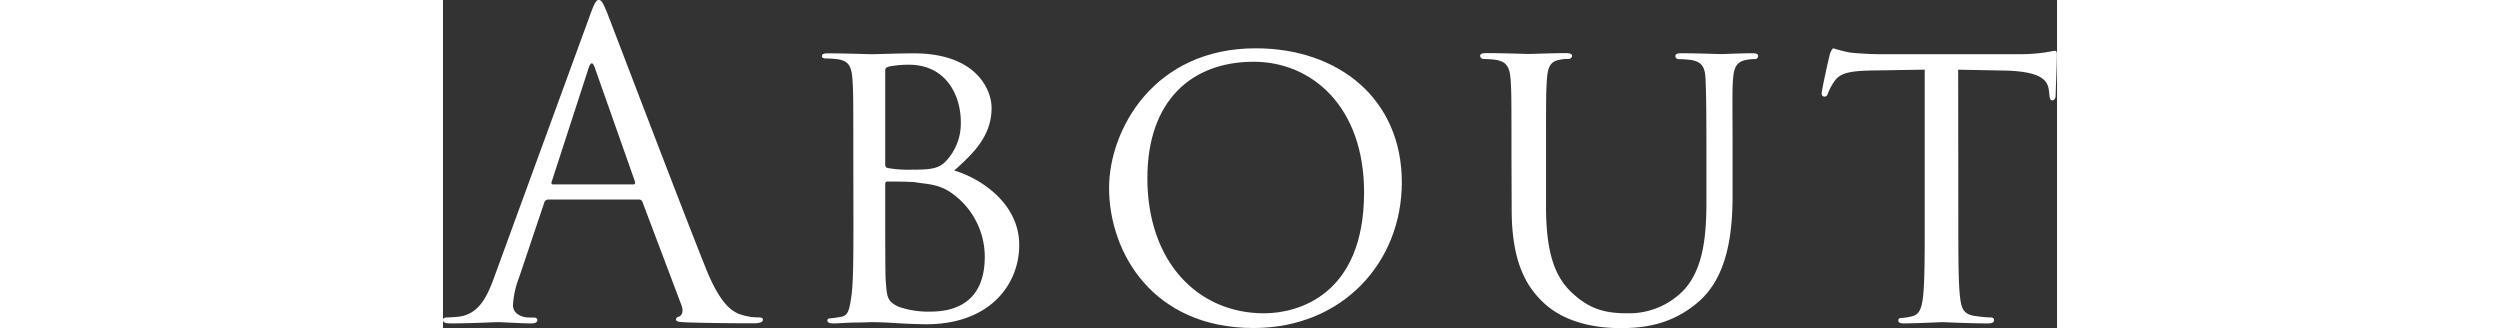
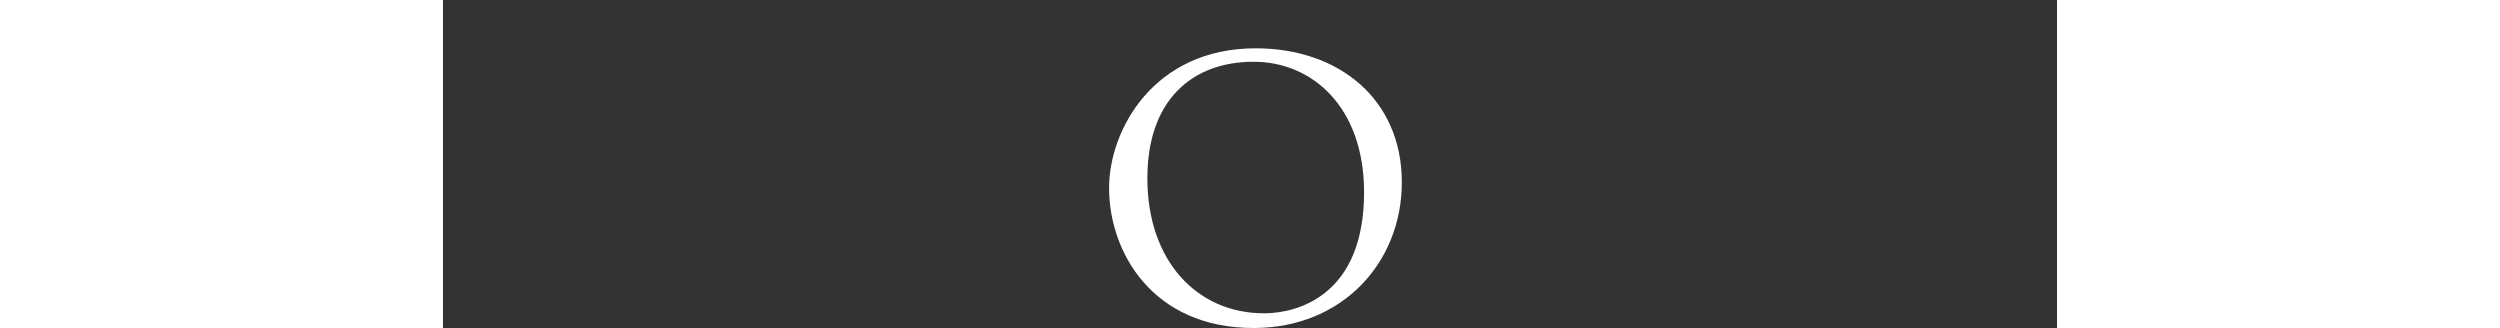
<svg xmlns="http://www.w3.org/2000/svg" width="500px" viewBox="0 0 322.81 65.6">
  <rect x="0" y="0" width="322.81" height="65.6" fill="#333333" stroke="none" />
  <defs>
    <style>.cls-1{fill:#fff;}</style>
  </defs>
  <g id="レイヤー_2" data-name="レイヤー 2">
    <g id="contents">
-       <path class="cls-1" d="M29.32,3.28C30.32.5,30.66,0,31.16,0S32,.42,33,3c1.26,3.2,14.45,37.89,19.57,50.66,3,7.47,5.46,8.82,7.23,9.32a10.83,10.83,0,0,0,3.36.5c.5,0,.84.09.84.51s-.76.67-1.68.67c-1.26,0-7.39,0-13.19-.17-1.6-.08-2.52-.08-2.52-.59,0-.33.25-.5.59-.58.5-.17,1-.93.5-2.27L39.9,40.4a.74.74,0,0,0-.76-.5H21.08a.88.88,0,0,0-.84.67l-5,14.87A17.9,17.9,0,0,0,14,61.07c0,1.68,1.76,2.43,3.19,2.43h.84c.59,0,.84.17.84.51,0,.5-.5.67-1.26.67-2,0-5.63-.25-6.55-.25s-5.55.25-9.49.25C.5,64.68,0,64.51,0,64c0-.34.34-.51.76-.51.58,0,1.76-.08,2.43-.16,3.87-.51,5.55-3.7,7.06-7.9Zm8.73,33.6c.42,0,.42-.26.34-.59l-8-22.68q-.63-1.89-1.26,0L21.76,36.29c-.17.42,0,.59.25.59Z" />
-       <path class="cls-1" d="M82.07,31.33c0-11.09,0-13.1-.17-15.37-.17-2.44-.59-3.78-3-4.12a25,25,0,0,0-2.52-.16c-.26,0-.59-.17-.59-.42,0-.42.33-.59,1.17-.59,3.36,0,8.15.17,8.57.17,1.77,0,5.21-.17,8.65-.17,12.35,0,15.54,7.14,15.54,10.92,0,5.63-3.69,9.15-7.47,12.51,5.63,1.68,13,6.81,13,14.87s-6,15.88-18.57,15.88c-1.34,0-4-.09-6.38-.25s-4.45-.17-4.79-.17c-.17,0-1.51.08-3,.08s-3.28.17-4.45.17c-.76,0-1.18-.17-1.18-.59,0-.25.17-.42.59-.42a22.58,22.58,0,0,0,2.27-.33c1.42-.26,1.59-1.85,1.93-4,.42-2.94.42-8.57.42-15.46Zm6.38,1.51c0,.51.17.68.51.76a23,23,0,0,0,4.53.34c4.12,0,5.71-.17,7.23-1.85a11,11,0,0,0,2.85-7.65c0-5.46-3-11.5-10.41-11.5a21.72,21.72,0,0,0-3.78.33c-.68.17-.93.34-.93.76Zm0,7.9c0,5.54,0,14.11.09,15.2.25,3.45.25,4.29,2.52,5.38a17.7,17.7,0,0,0,6.46,1c4.88,0,10.84-1.85,10.84-11a15.62,15.62,0,0,0-7.06-13c-2.52-1.59-4.87-1.51-6.63-1.84-.93-.17-4.62-.17-5.8-.17-.25,0-.42.17-.42.5Z" />
      <path class="cls-1" d="M162.54,9.66c16.63,0,29.23,10.16,29.23,26.8,0,16-11.84,29.14-29.65,29.14-20.24,0-28.9-15.2-28.9-28C133.22,26,142.13,9.66,162.54,9.66Zm1.68,53c6.64,0,20-3.52,20-24.19,0-17.13-10.42-26.12-22.09-26.12-12.35,0-21.25,7.73-21.25,23.27C140.87,52.25,150.86,62.66,164.22,62.66Z" />
-       <path class="cls-1" d="M213.7,31.33c0-11.09,0-13.1-.17-15.37s-.59-3.61-3-4a24.57,24.57,0,0,0-2.52-.17.7.7,0,0,1-.58-.58c0-.42.33-.59,1.17-.59,3.36,0,7.81.17,8.49.17s5.29-.17,7.47-.17c.84,0,1.26.17,1.26.59a.71.71,0,0,1-.67.58,8.6,8.6,0,0,0-1.85.17c-1.93.34-2.35,1.6-2.52,4s-.17,4.28-.17,15.37v10c0,10.33,2.27,14.61,5.46,17.47,3.62,3.28,6.81,3.86,11,3.86a15.15,15.15,0,0,0,11.42-5c3.45-4.11,4.2-10,4.2-17.3v-9c0-11.09-.08-13.1-.17-15.37s-.5-3.61-2.94-4a24.76,24.76,0,0,0-2.52-.17.62.62,0,0,1-.58-.58c0-.42.33-.59,1.17-.59,3.28,0,7.56.17,8,.17s4-.17,6.22-.17c.84,0,1.17.17,1.17.59a.62.62,0,0,1-.58.58,8.5,8.5,0,0,0-1.85.17c-2,.42-2.44,1.6-2.61,4s-.08,4.28-.08,15.37V39c0,7.72-1,16.38-6.89,21.42-5.37,4.62-11.09,5.2-15.45,5.2-2.44,0-10.17-.16-15.38-5-3.61-3.36-6.46-8.31-6.46-18.73Z" />
-       <path class="cls-1" d="M303.07,43.93c0,6.89,0,12.52.34,15.46.25,2.1.58,3.44,2.85,3.78a27.8,27.8,0,0,0,3.36.33.53.53,0,0,1,.59.59c0,.34-.34.59-1.18.59-4,0-8.73-.25-9.15-.25s-5.46.25-7.65.25c-.84,0-1.17-.17-1.17-.59,0-.25.17-.5.59-.5a9.69,9.69,0,0,0,2.18-.34c1.51-.33,1.93-1.76,2.18-3.86.34-2.94.34-8.57.34-15.46v-30l-10.67.17c-4.62.09-6.38.59-7.47,2.27A11.4,11.4,0,0,0,277,18.65c-.17.59-.42.67-.76.67a.56.56,0,0,1-.5-.59c0-.75,1.43-7.14,1.6-7.73.08-.42.5-1.34.75-1.34a25.59,25.59,0,0,0,3.28.84c2.1.25,5,.34,5.79.34h27.89a36.17,36.17,0,0,0,5.29-.34c1.1-.17,1.77-.34,2.1-.34s.34.42.34.84c0,2.19-.25,7.31-.25,8.15,0,.59-.34.93-.67.93s-.51-.26-.59-1.26l-.09-.76c-.25-2.18-1.84-3.78-8.9-3.95l-9.24-.17Z" />
    </g>
  </g>
</svg>